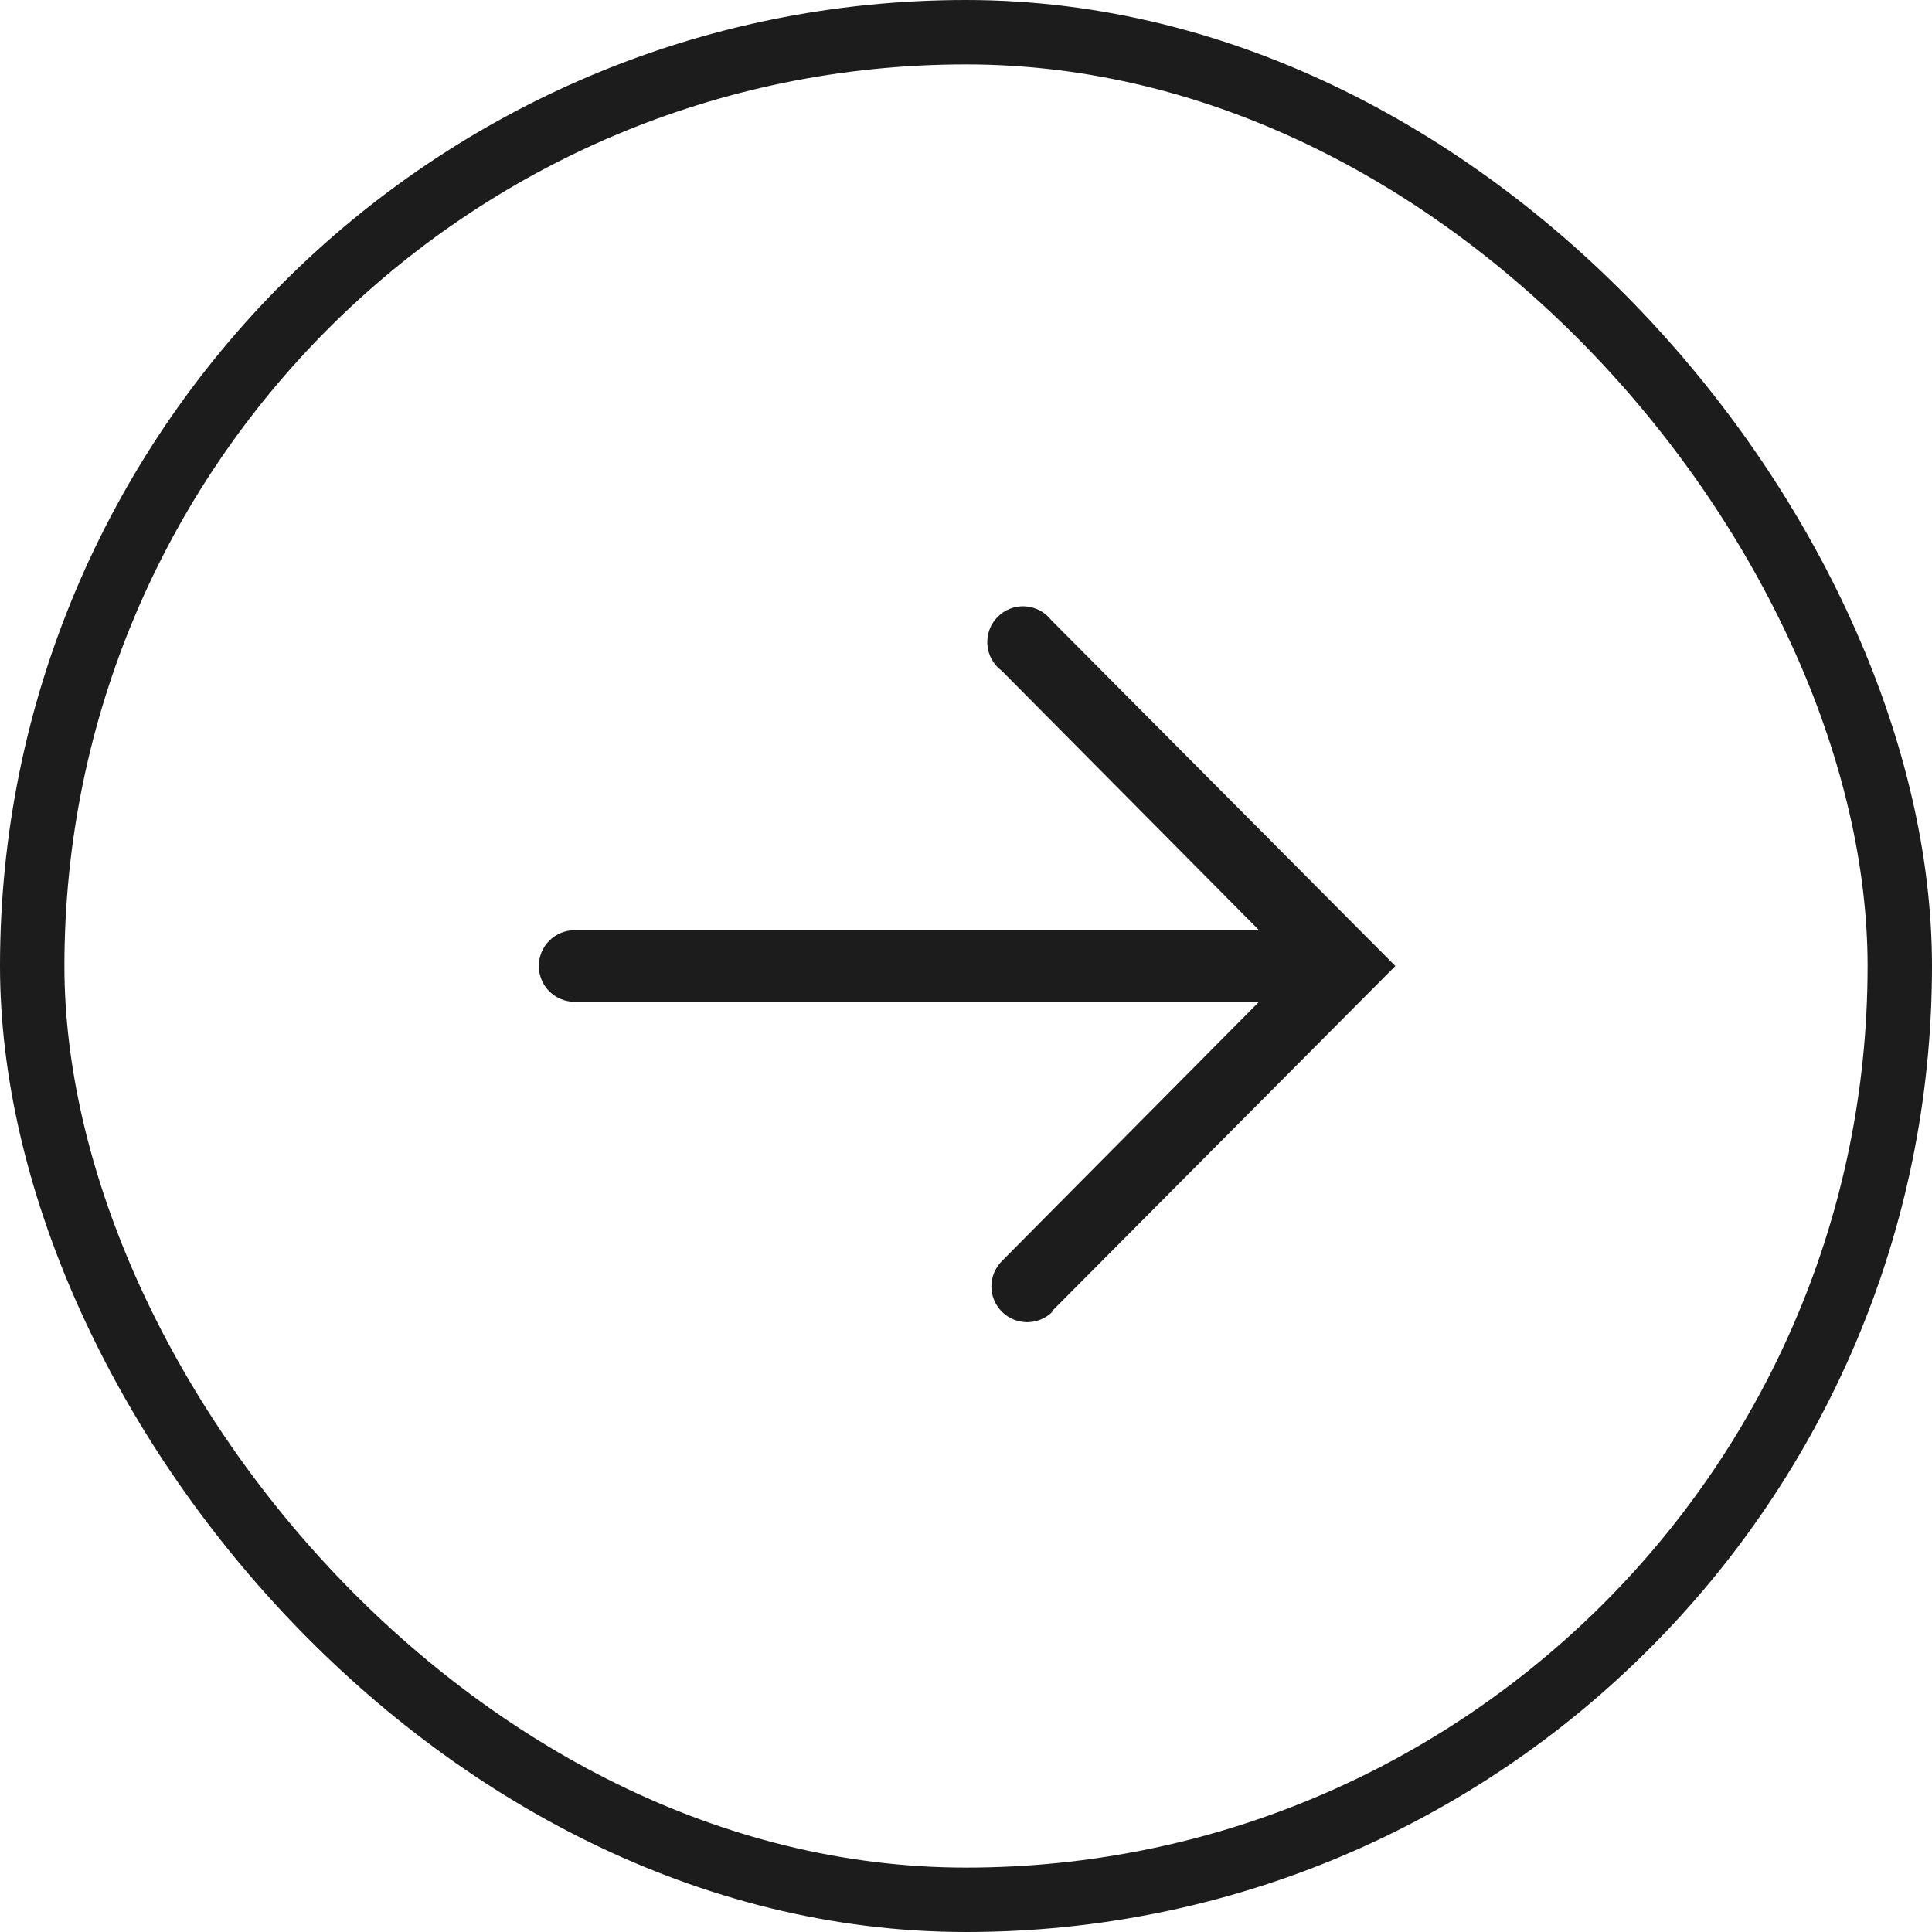
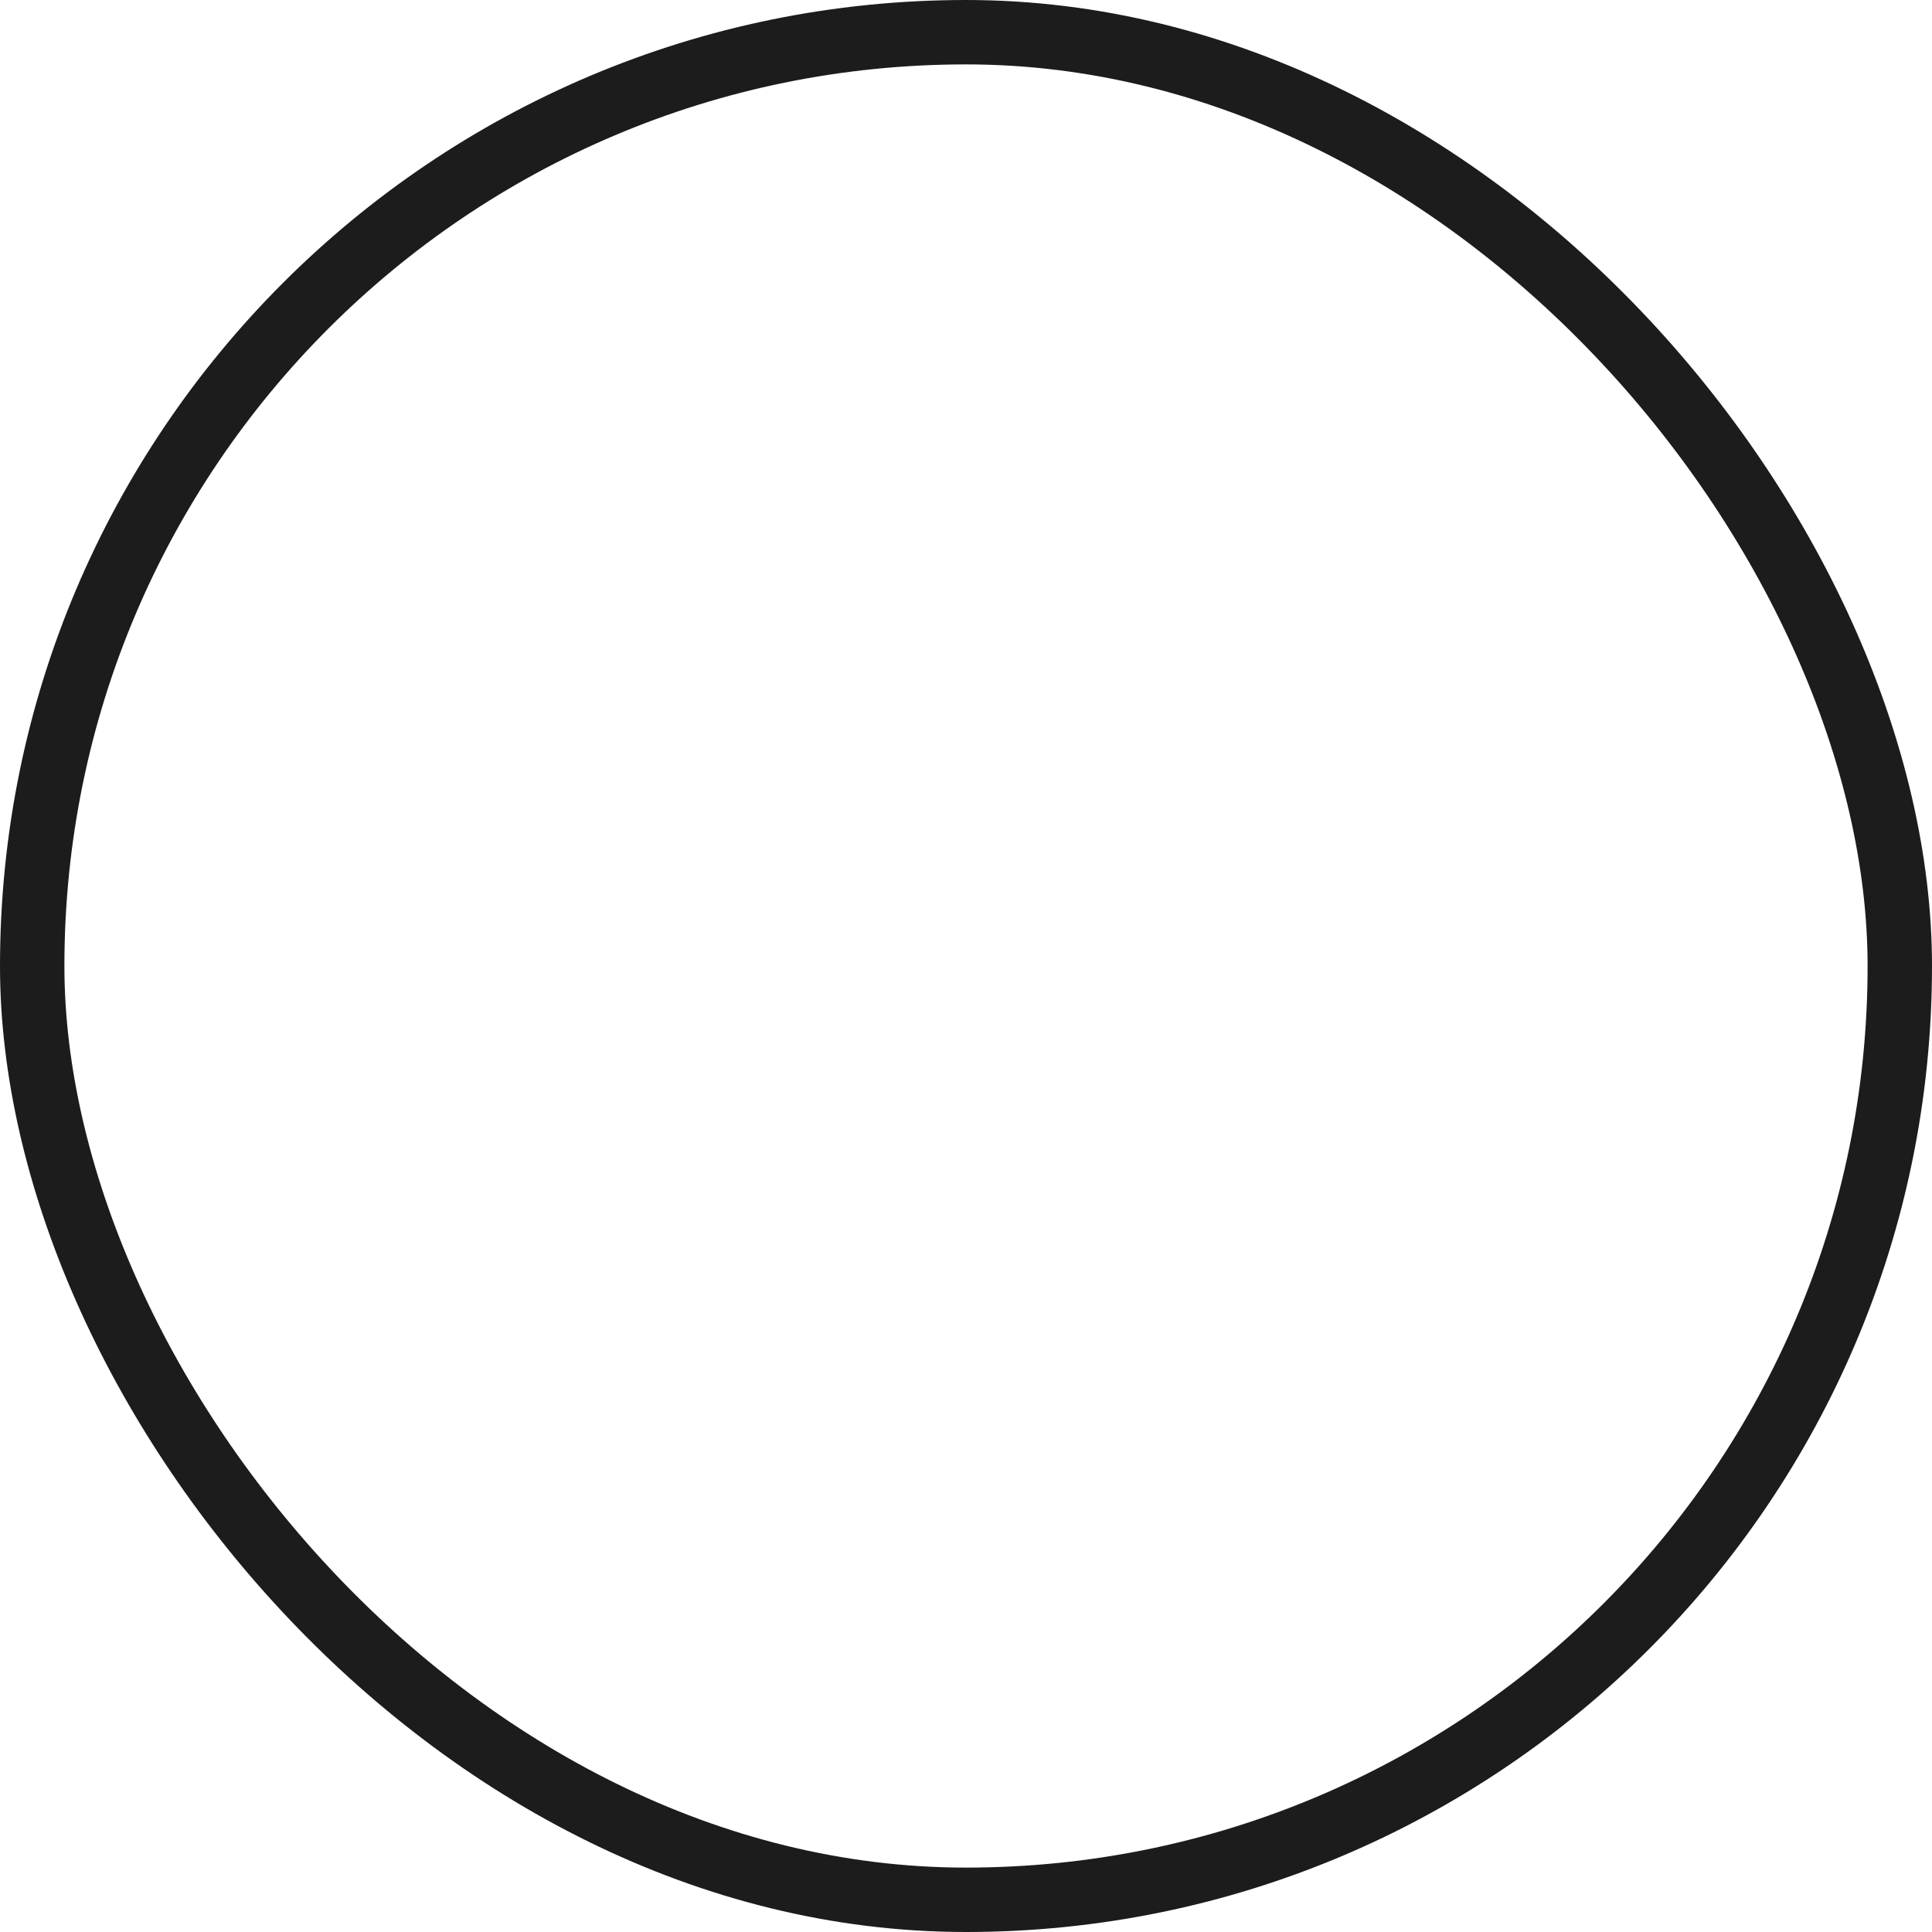
<svg xmlns="http://www.w3.org/2000/svg" width="30" height="30" viewBox="0 0 30 30" fill="none">
  <rect x="0.5" y="0.5" width="29" height="29" rx="14.5" stroke="#1C1C1C" />
-   <path d="M16.328 20.367L21.667 15L16.328 9.633C16.279 9.57 16.218 9.518 16.148 9.48C16.078 9.443 16 9.421 15.921 9.415C15.842 9.41 15.762 9.422 15.688 9.451C15.613 9.479 15.546 9.523 15.49 9.58C15.434 9.637 15.391 9.705 15.364 9.779C15.337 9.854 15.326 9.934 15.332 10.013C15.338 10.092 15.361 10.17 15.4 10.239C15.438 10.309 15.492 10.369 15.556 10.417L19.55 14.444L8.922 14.444C8.775 14.444 8.634 14.503 8.529 14.607C8.425 14.711 8.367 14.853 8.367 15C8.367 15.147 8.425 15.289 8.529 15.393C8.634 15.497 8.775 15.556 8.922 15.556L19.55 15.556L15.556 19.583C15.452 19.688 15.394 19.829 15.394 19.977C15.395 20.124 15.454 20.265 15.558 20.369C15.663 20.473 15.805 20.531 15.952 20.531C16.099 20.53 16.241 20.471 16.344 20.367L16.328 20.367Z" fill="#1C1C1C" />
</svg>